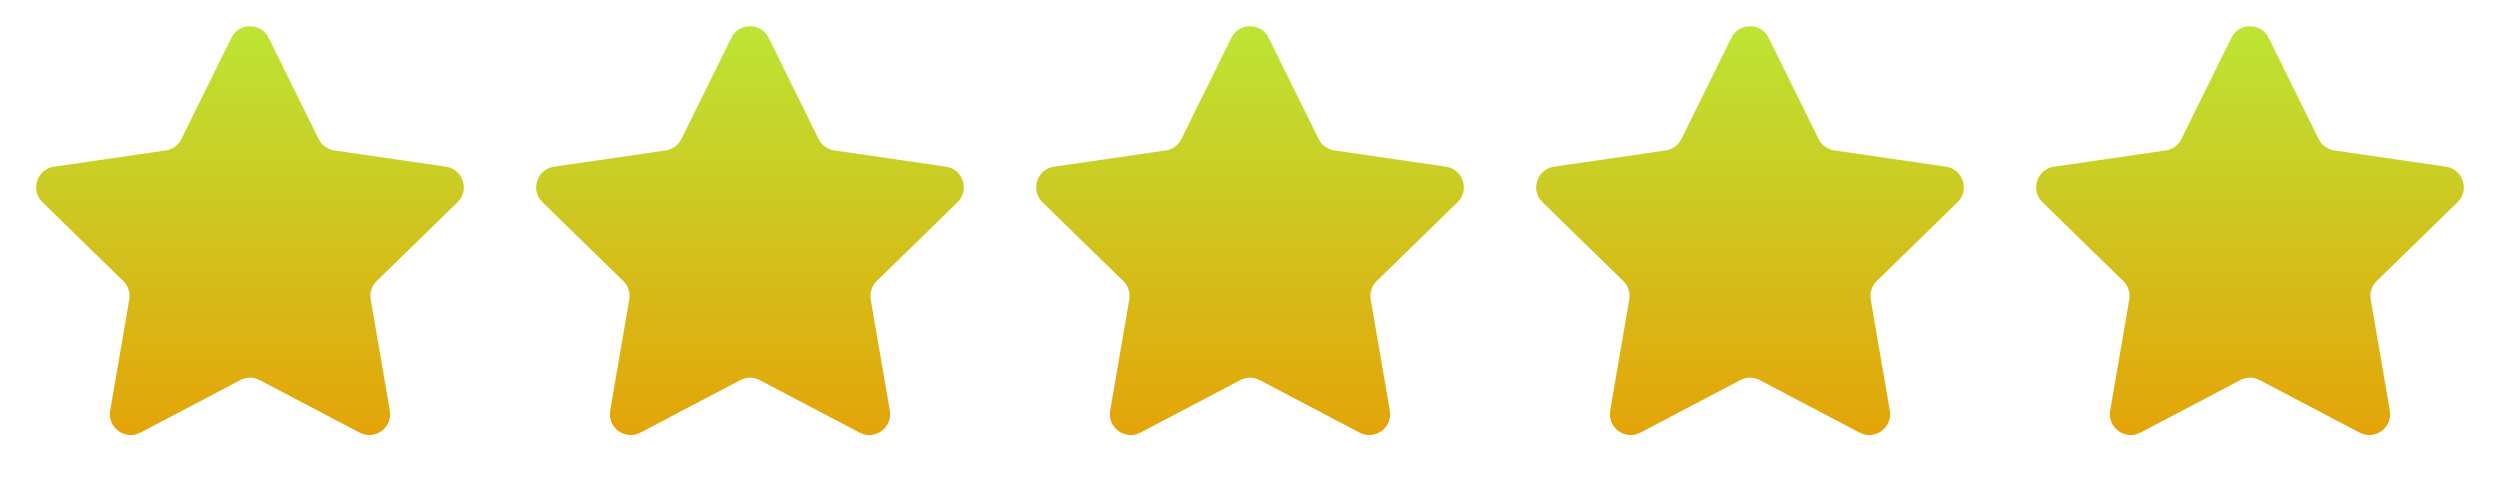
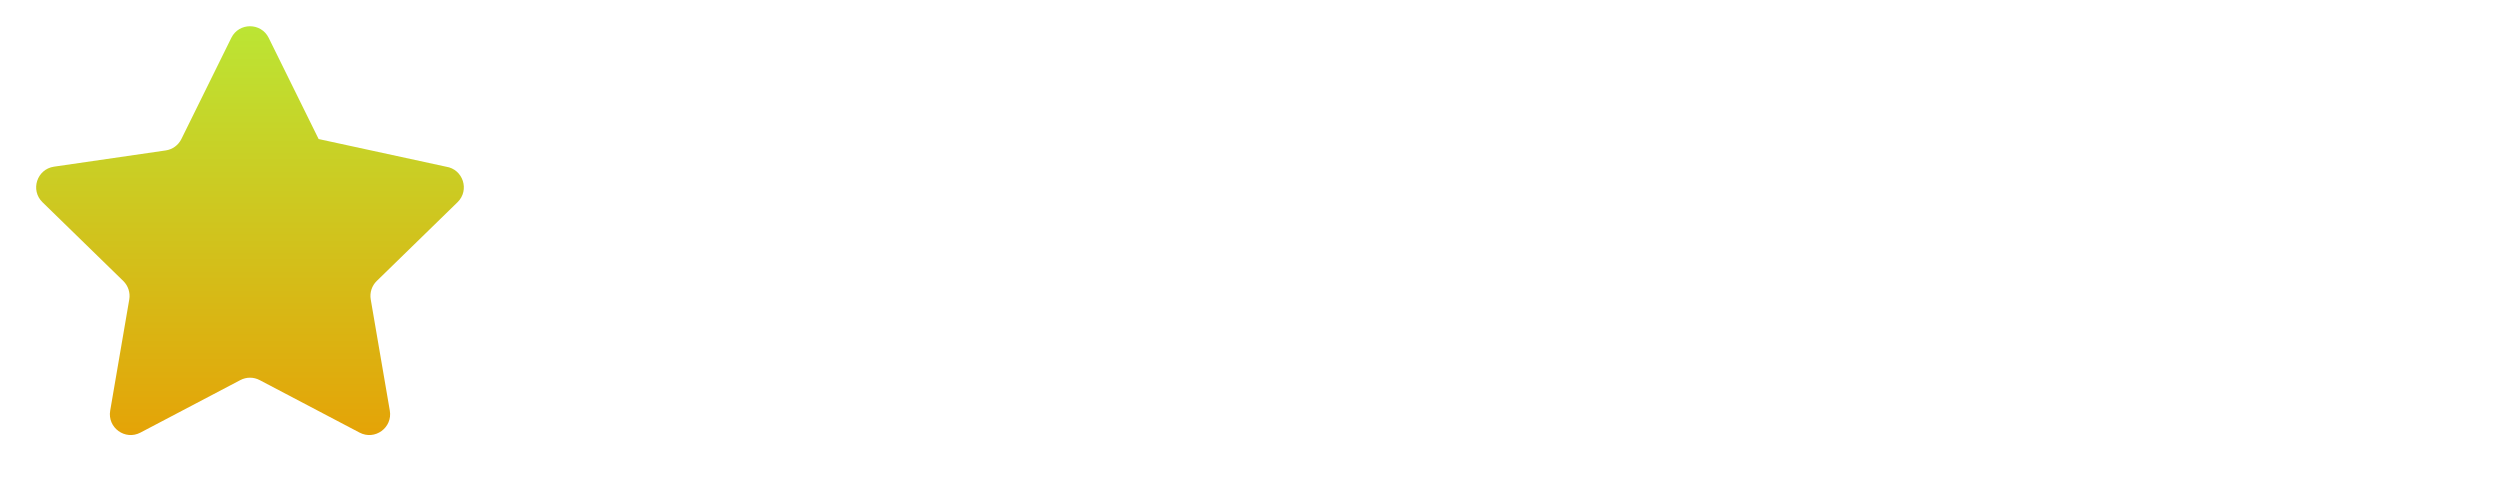
<svg xmlns="http://www.w3.org/2000/svg" width="120" height="24" viewBox="0 0 120 24" fill="none">
-   <path d="M11.103 1.817C11.47 1.074 12.53 1.074 12.897 1.817L15.294 6.674C15.44 6.97 15.721 7.174 16.047 7.221L21.407 8C22.228 8.12 22.555 9.128 21.962 9.706L18.083 13.487C17.847 13.717 17.74 14.048 17.795 14.372L18.711 19.711C18.851 20.528 17.994 21.151 17.26 20.765L12.465 18.245C12.174 18.091 11.826 18.091 11.535 18.245L6.74 20.765C6.006 21.151 5.149 20.528 5.289 19.711L6.205 14.372C6.26 14.048 6.153 13.717 5.917 13.487L2.038 9.706C1.445 9.128 1.772 8.12 2.592 8L7.953 7.221C8.279 7.174 8.56 6.97 8.706 6.674L11.103 1.817Z" fill="url(#paint0_linear_1_43)" />
-   <path d="M35.103 1.817C35.47 1.074 36.53 1.074 36.897 1.817L39.294 6.674C39.44 6.97 39.721 7.174 40.047 7.221L45.407 8C46.228 8.12 46.555 9.128 45.962 9.706L42.083 13.487C41.847 13.717 41.74 14.048 41.795 14.372L42.711 19.711C42.851 20.528 41.994 21.151 41.26 20.765L36.465 18.245C36.174 18.091 35.826 18.091 35.535 18.245L30.74 20.765C30.006 21.151 29.149 20.528 29.289 19.711L30.205 14.372C30.26 14.048 30.153 13.717 29.917 13.487L26.038 9.706C25.445 9.128 25.772 8.12 26.593 8L31.953 7.221C32.279 7.174 32.56 6.97 32.706 6.674L35.103 1.817Z" fill="url(#paint1_linear_1_43)" />
-   <path d="M59.103 1.817C59.47 1.074 60.53 1.074 60.897 1.817L63.294 6.674C63.44 6.97 63.721 7.174 64.047 7.221L69.407 8C70.228 8.12 70.555 9.128 69.962 9.706L66.083 13.487C65.847 13.717 65.74 14.048 65.795 14.372L66.711 19.711C66.851 20.528 65.994 21.151 65.26 20.765L60.465 18.245C60.174 18.091 59.826 18.091 59.535 18.245L54.74 20.765C54.006 21.151 53.149 20.528 53.289 19.711L54.205 14.372C54.26 14.048 54.153 13.717 53.917 13.487L50.038 9.706C49.445 9.128 49.772 8.12 50.593 8L55.953 7.221C56.279 7.174 56.56 6.97 56.706 6.674L59.103 1.817Z" fill="url(#paint2_linear_1_43)" />
-   <path d="M83.103 1.817C83.47 1.074 84.53 1.074 84.897 1.817L87.294 6.674C87.44 6.97 87.721 7.174 88.047 7.221L93.407 8C94.228 8.12 94.555 9.128 93.962 9.706L90.083 13.487C89.847 13.717 89.74 14.048 89.795 14.372L90.711 19.711C90.851 20.528 89.994 21.151 89.26 20.765L84.465 18.245C84.174 18.091 83.826 18.091 83.535 18.245L78.74 20.765C78.006 21.151 77.149 20.528 77.289 19.711L78.205 14.372C78.26 14.048 78.153 13.717 77.917 13.487L74.038 9.706C73.445 9.128 73.772 8.12 74.593 8L79.953 7.221C80.279 7.174 80.56 6.97 80.706 6.674L83.103 1.817Z" fill="url(#paint3_linear_1_43)" />
-   <path d="M107.103 1.817C107.47 1.074 108.53 1.074 108.897 1.817L111.294 6.674C111.44 6.97 111.721 7.174 112.047 7.221L117.408 8C118.228 8.12 118.555 9.128 117.962 9.706L114.083 13.487C113.847 13.717 113.74 14.048 113.795 14.372L114.711 19.711C114.851 20.528 113.994 21.151 113.26 20.765L108.465 18.245C108.174 18.091 107.826 18.091 107.535 18.245L102.74 20.765C102.006 21.151 101.149 20.528 101.289 19.711L102.205 14.372C102.26 14.048 102.153 13.717 101.917 13.487L98.038 9.706C97.445 9.128 97.772 8.12 98.593 8L103.953 7.221C104.279 7.174 104.56 6.97 104.706 6.674L107.103 1.817Z" fill="url(#paint4_linear_1_43)" />
+   <path d="M11.103 1.817C11.47 1.074 12.53 1.074 12.897 1.817L15.294 6.674L21.407 8C22.228 8.12 22.555 9.128 21.962 9.706L18.083 13.487C17.847 13.717 17.74 14.048 17.795 14.372L18.711 19.711C18.851 20.528 17.994 21.151 17.26 20.765L12.465 18.245C12.174 18.091 11.826 18.091 11.535 18.245L6.74 20.765C6.006 21.151 5.149 20.528 5.289 19.711L6.205 14.372C6.26 14.048 6.153 13.717 5.917 13.487L2.038 9.706C1.445 9.128 1.772 8.12 2.592 8L7.953 7.221C8.279 7.174 8.56 6.97 8.706 6.674L11.103 1.817Z" fill="url(#paint0_linear_1_43)" />
  <defs>
    <linearGradient id="paint0_linear_1_43" x1="12" y1="0" x2="12" y2="24" gradientUnits="userSpaceOnUse">
      <stop stop-color="#B9E937" />
      <stop offset="1" stop-color="#EB9900" />
    </linearGradient>
    <linearGradient id="paint1_linear_1_43" x1="36" y1="0" x2="36" y2="24" gradientUnits="userSpaceOnUse">
      <stop stop-color="#B9E937" />
      <stop offset="1" stop-color="#EB9900" />
    </linearGradient>
    <linearGradient id="paint2_linear_1_43" x1="60" y1="0" x2="60" y2="24" gradientUnits="userSpaceOnUse">
      <stop stop-color="#B9E937" />
      <stop offset="1" stop-color="#EB9900" />
    </linearGradient>
    <linearGradient id="paint3_linear_1_43" x1="84" y1="0" x2="84" y2="24" gradientUnits="userSpaceOnUse">
      <stop stop-color="#B9E937" />
      <stop offset="1" stop-color="#EB9900" />
    </linearGradient>
    <linearGradient id="paint4_linear_1_43" x1="108" y1="0" x2="108" y2="24" gradientUnits="userSpaceOnUse">
      <stop stop-color="#B9E937" />
      <stop offset="1" stop-color="#EB9900" />
    </linearGradient>
  </defs>
</svg>